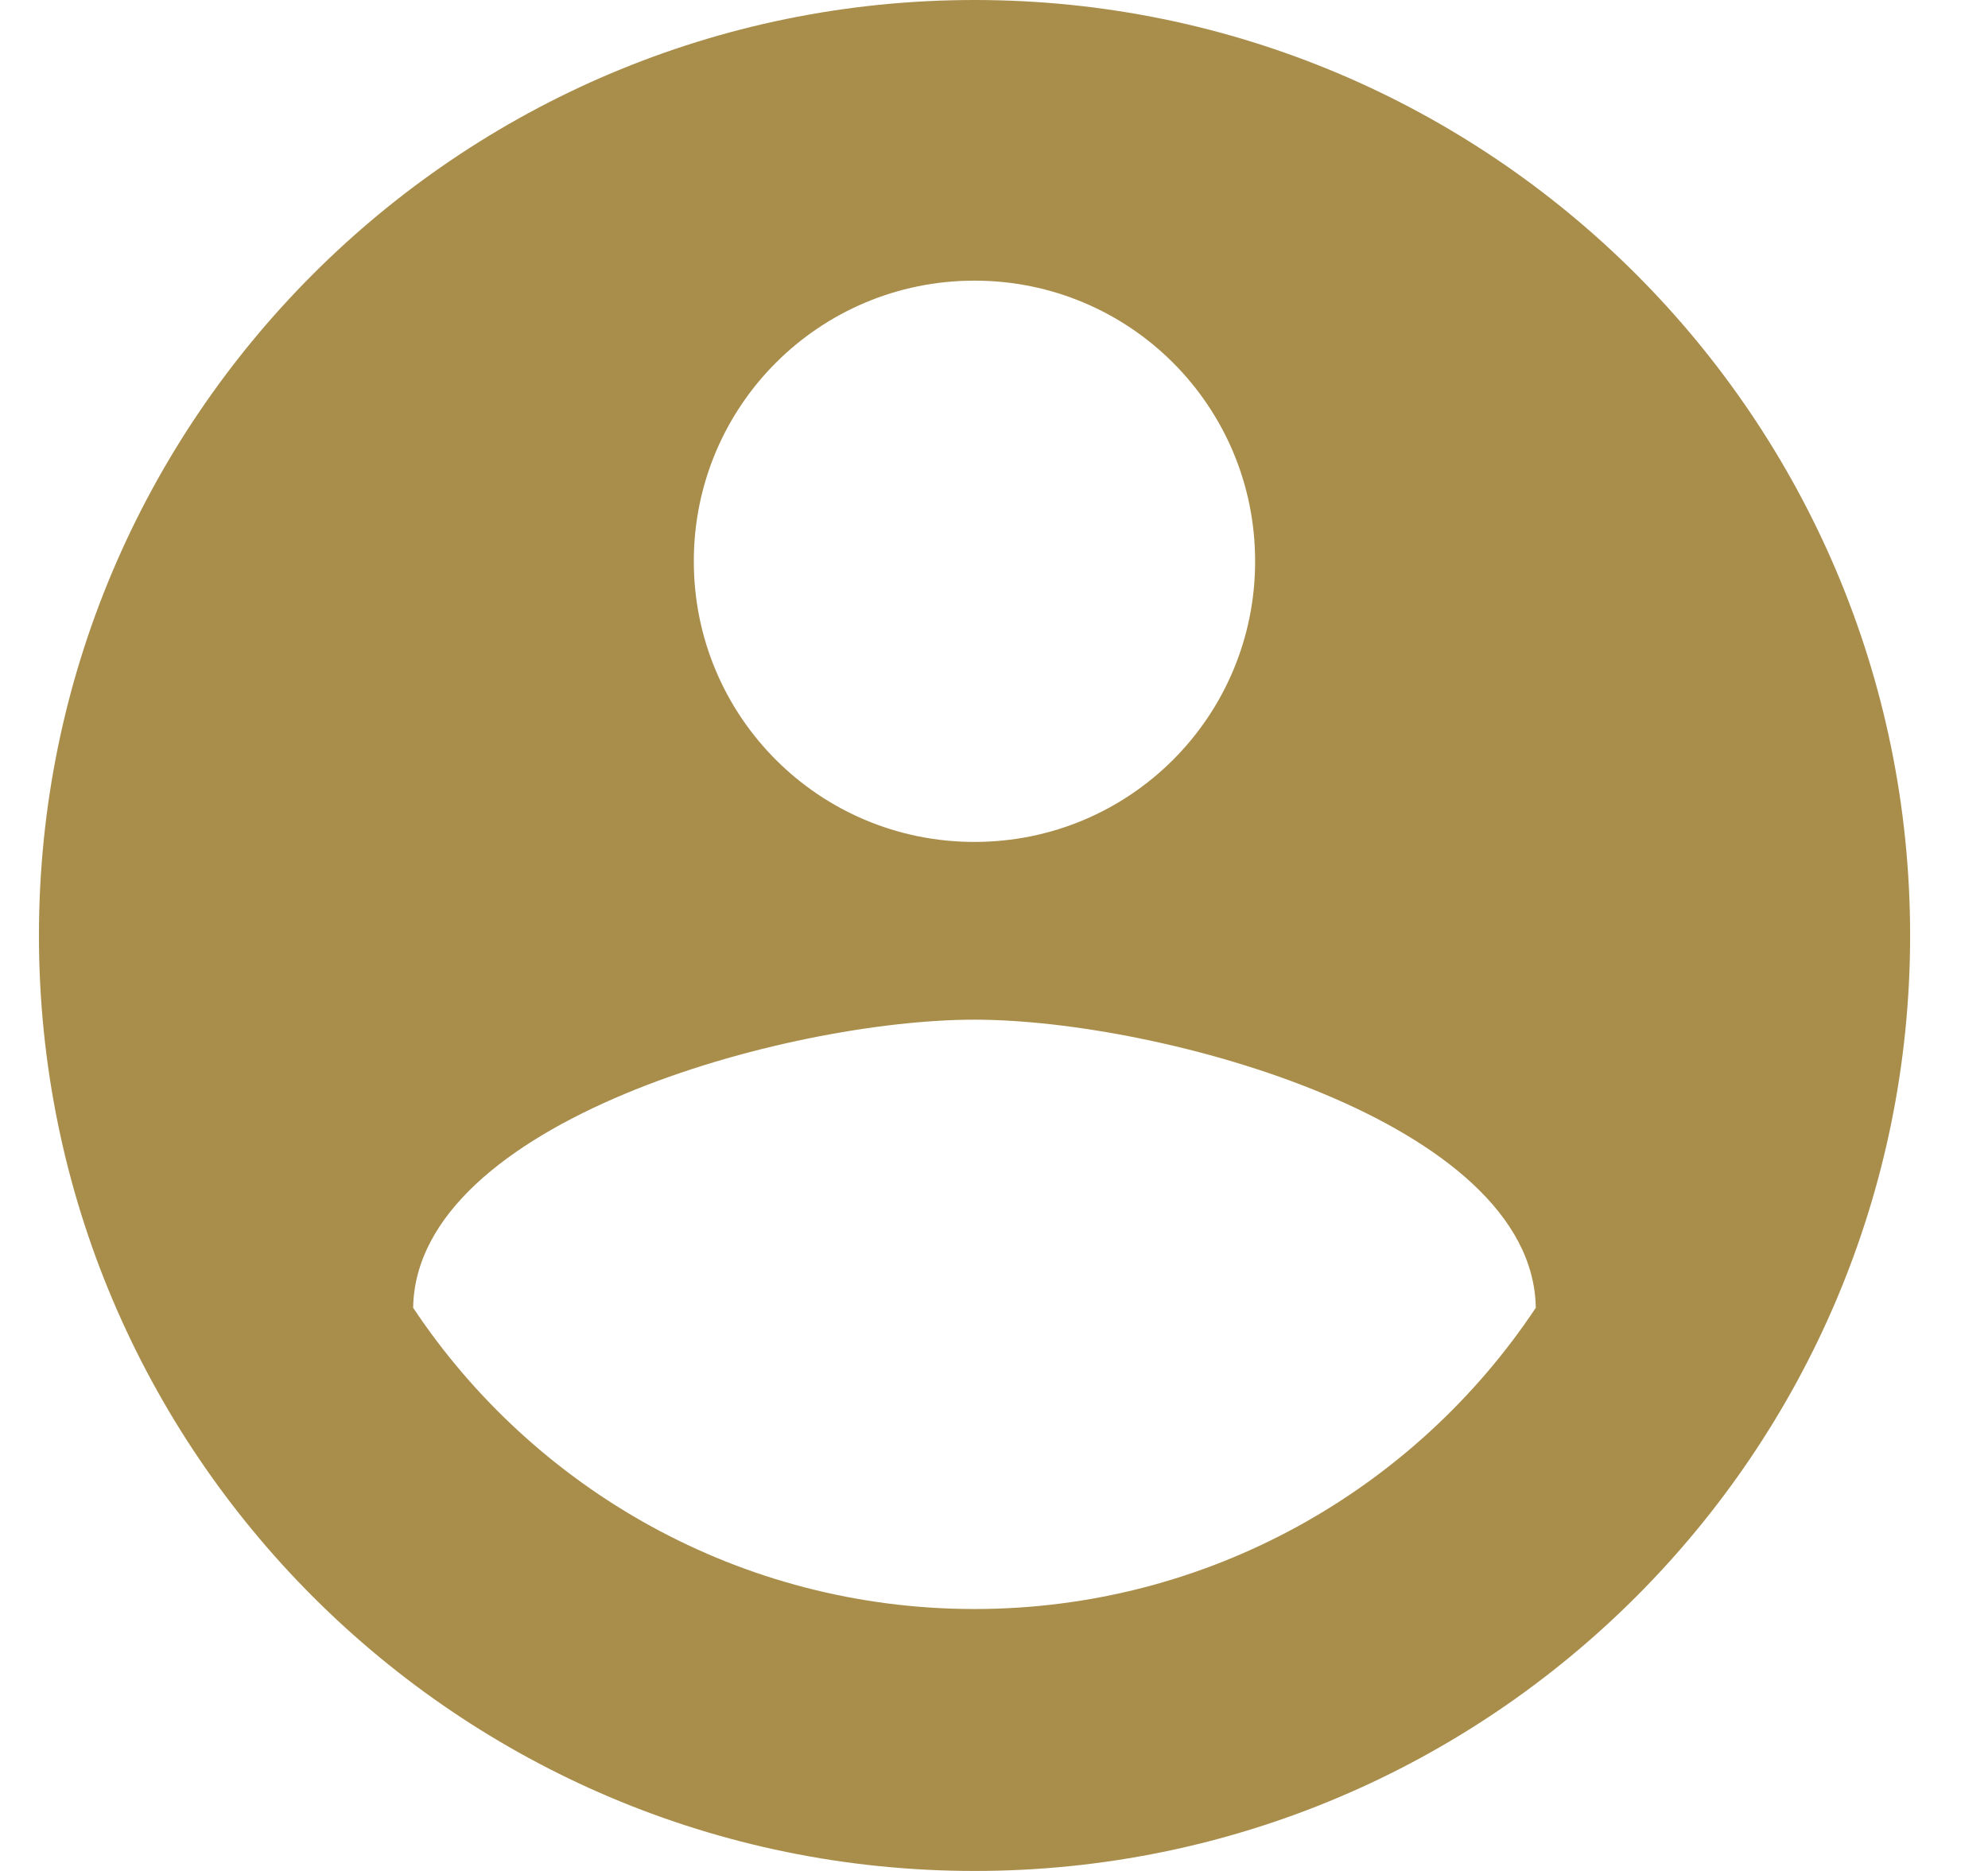
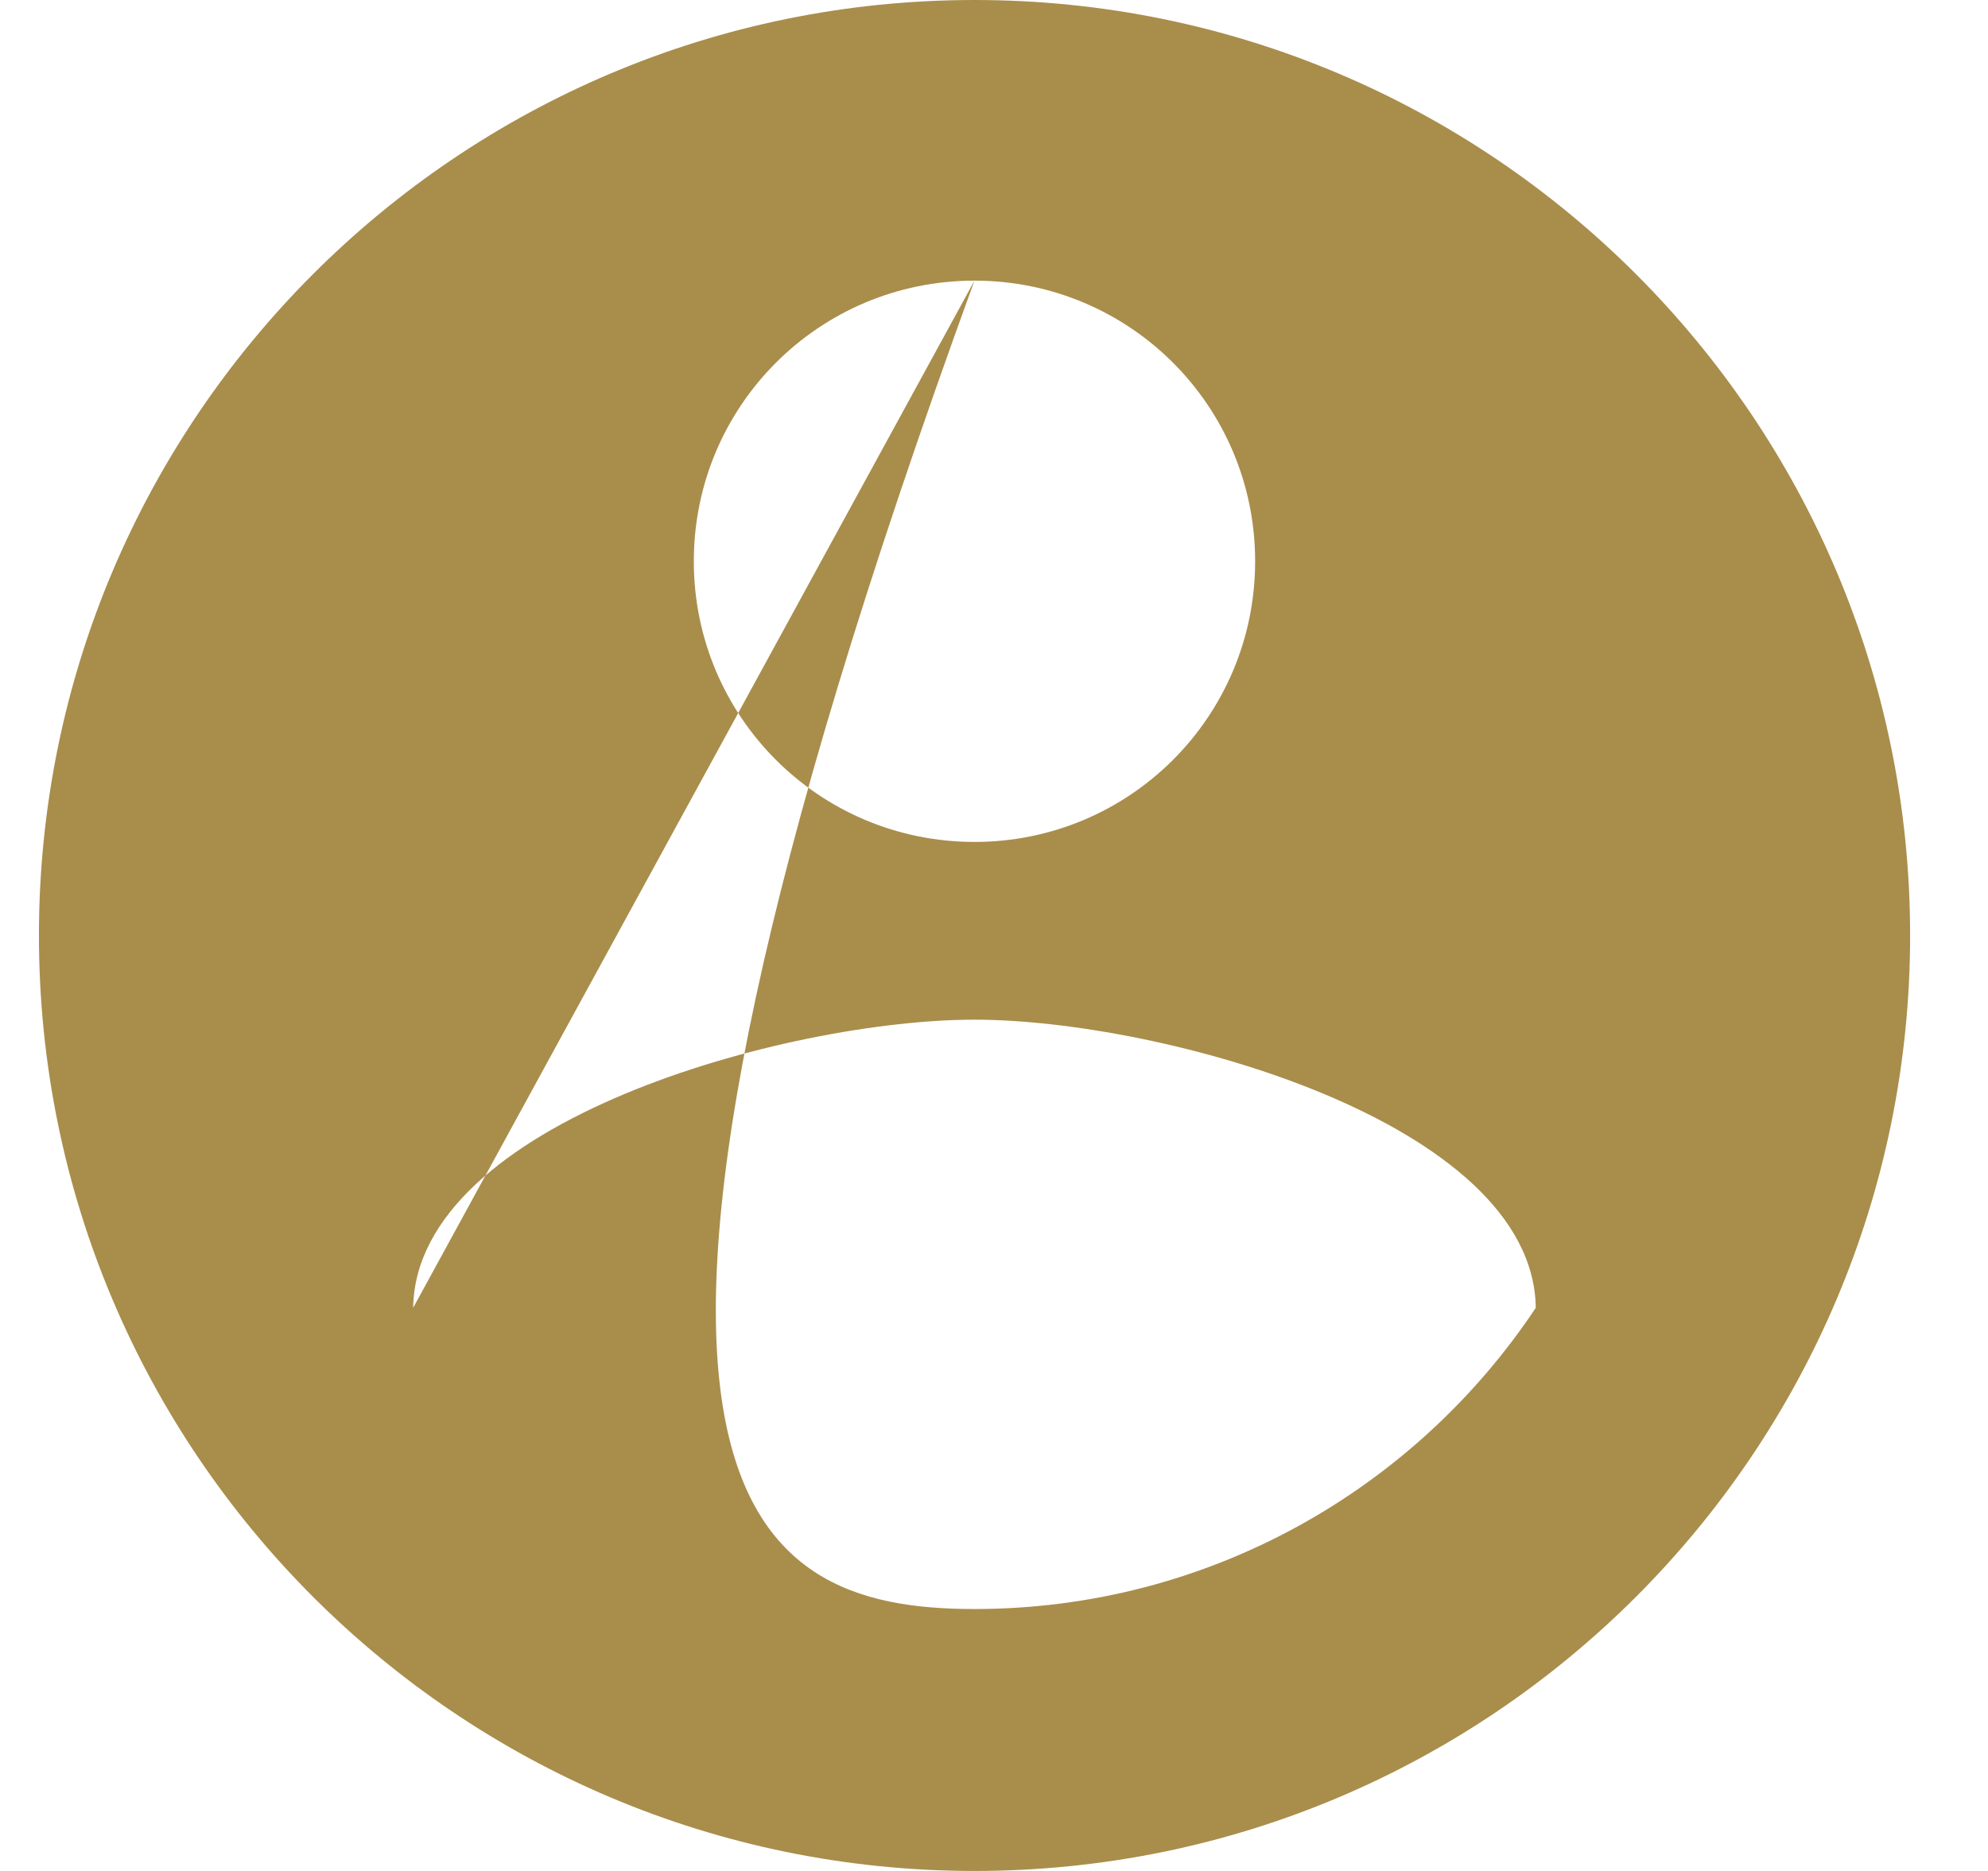
<svg xmlns="http://www.w3.org/2000/svg" width="17" height="16" viewBox="0 0 17 16" fill="none">
-   <path fill-rule="evenodd" clip-rule="evenodd" d="M8.334 0C3.917 0 0.333 3.584 0.333 8C0.333 12.416 3.917 16 8.334 16C12.749 16 16.334 12.416 16.334 8C16.334 3.584 12.749 0 8.334 0ZM8.333 2.4C9.661 2.4 10.733 3.472 10.733 4.8C10.733 6.128 9.661 7.2 8.333 7.2C7.005 7.2 5.933 6.128 5.933 4.8C5.933 3.472 7.005 2.4 8.333 2.4ZM3.533 11.184C4.565 12.736 6.333 13.76 8.333 13.76C10.333 13.76 12.101 12.736 13.133 11.184C13.109 9.592 9.925 8.72 8.333 8.72C6.733 8.72 3.557 9.592 3.533 11.184Z" fill="#A98D4B" />
+   <path fill-rule="evenodd" clip-rule="evenodd" d="M8.334 0C3.917 0 0.333 3.584 0.333 8C0.333 12.416 3.917 16 8.334 16C12.749 16 16.334 12.416 16.334 8C16.334 3.584 12.749 0 8.334 0ZM8.333 2.4C9.661 2.4 10.733 3.472 10.733 4.8C10.733 6.128 9.661 7.2 8.333 7.2C7.005 7.2 5.933 6.128 5.933 4.8C5.933 3.472 7.005 2.4 8.333 2.4ZC4.565 12.736 6.333 13.76 8.333 13.76C10.333 13.76 12.101 12.736 13.133 11.184C13.109 9.592 9.925 8.72 8.333 8.72C6.733 8.72 3.557 9.592 3.533 11.184Z" fill="#A98D4B" />
</svg>